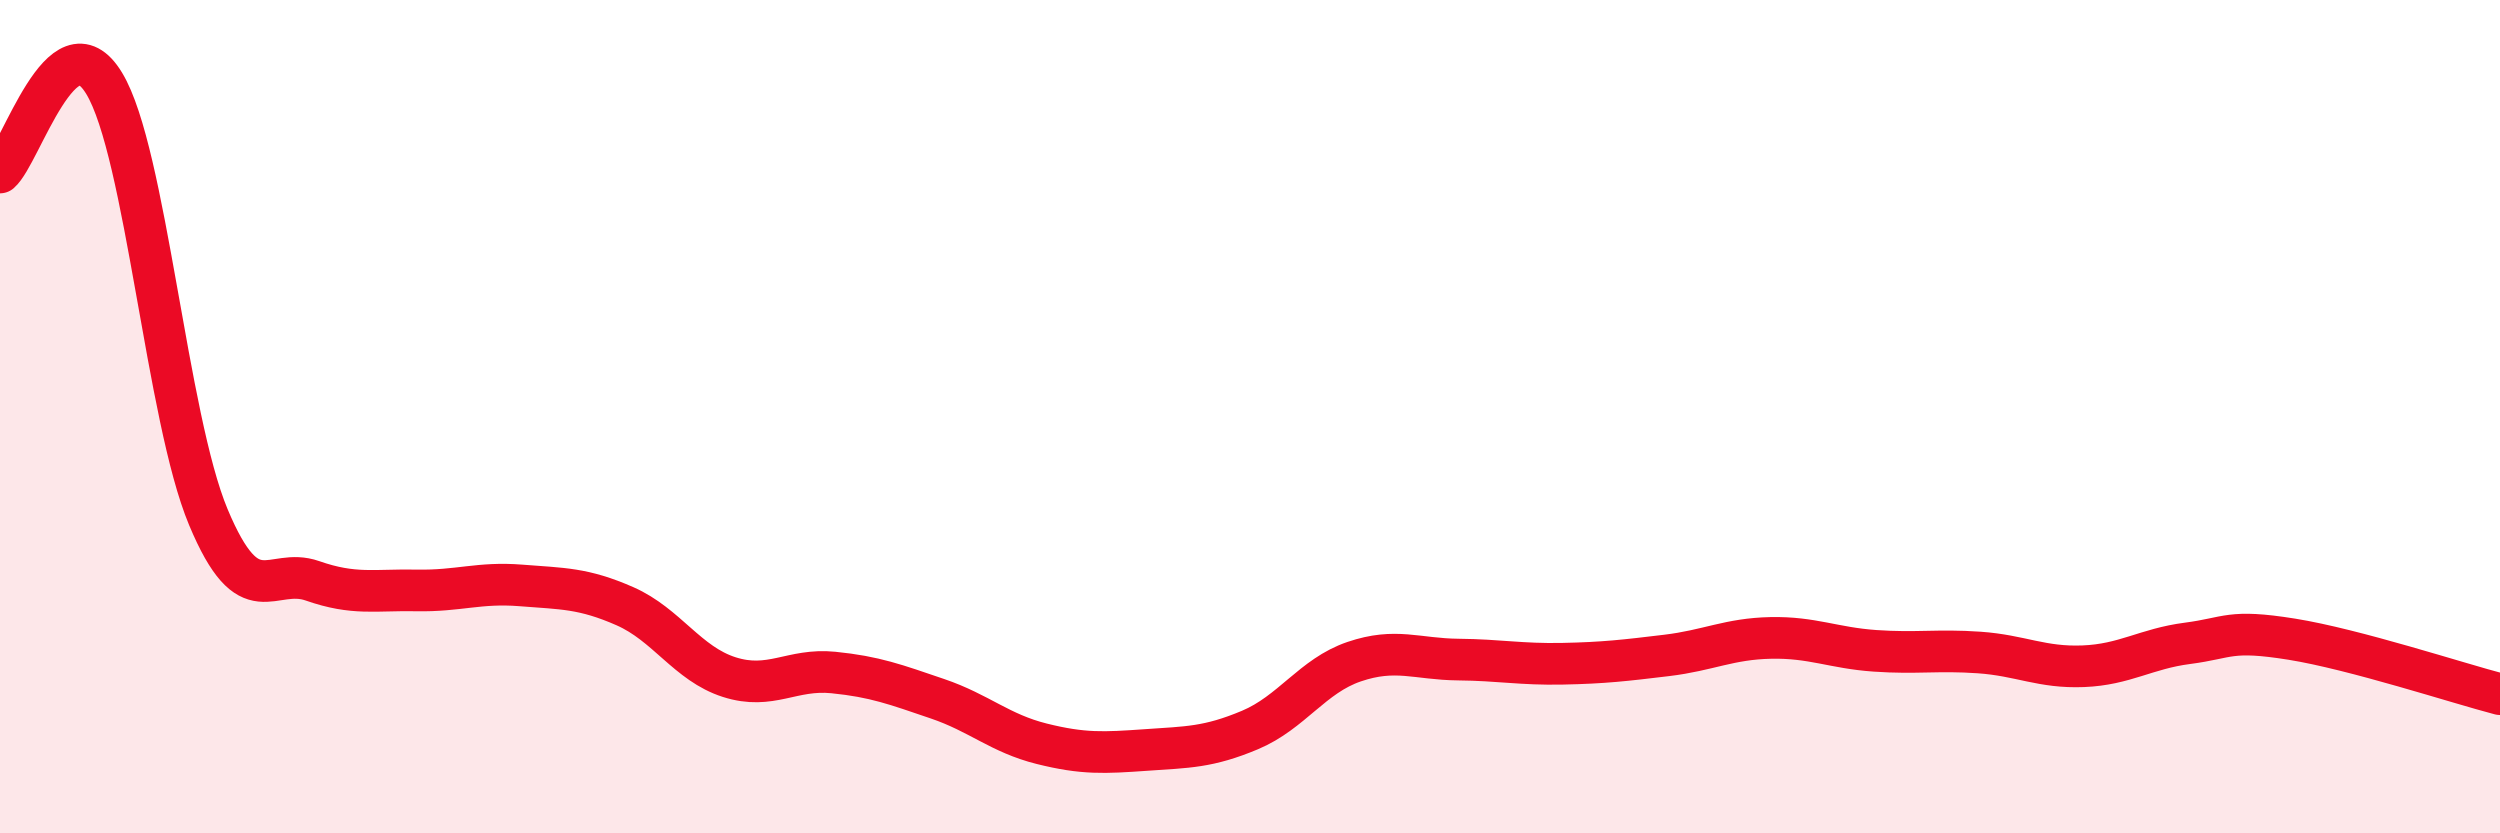
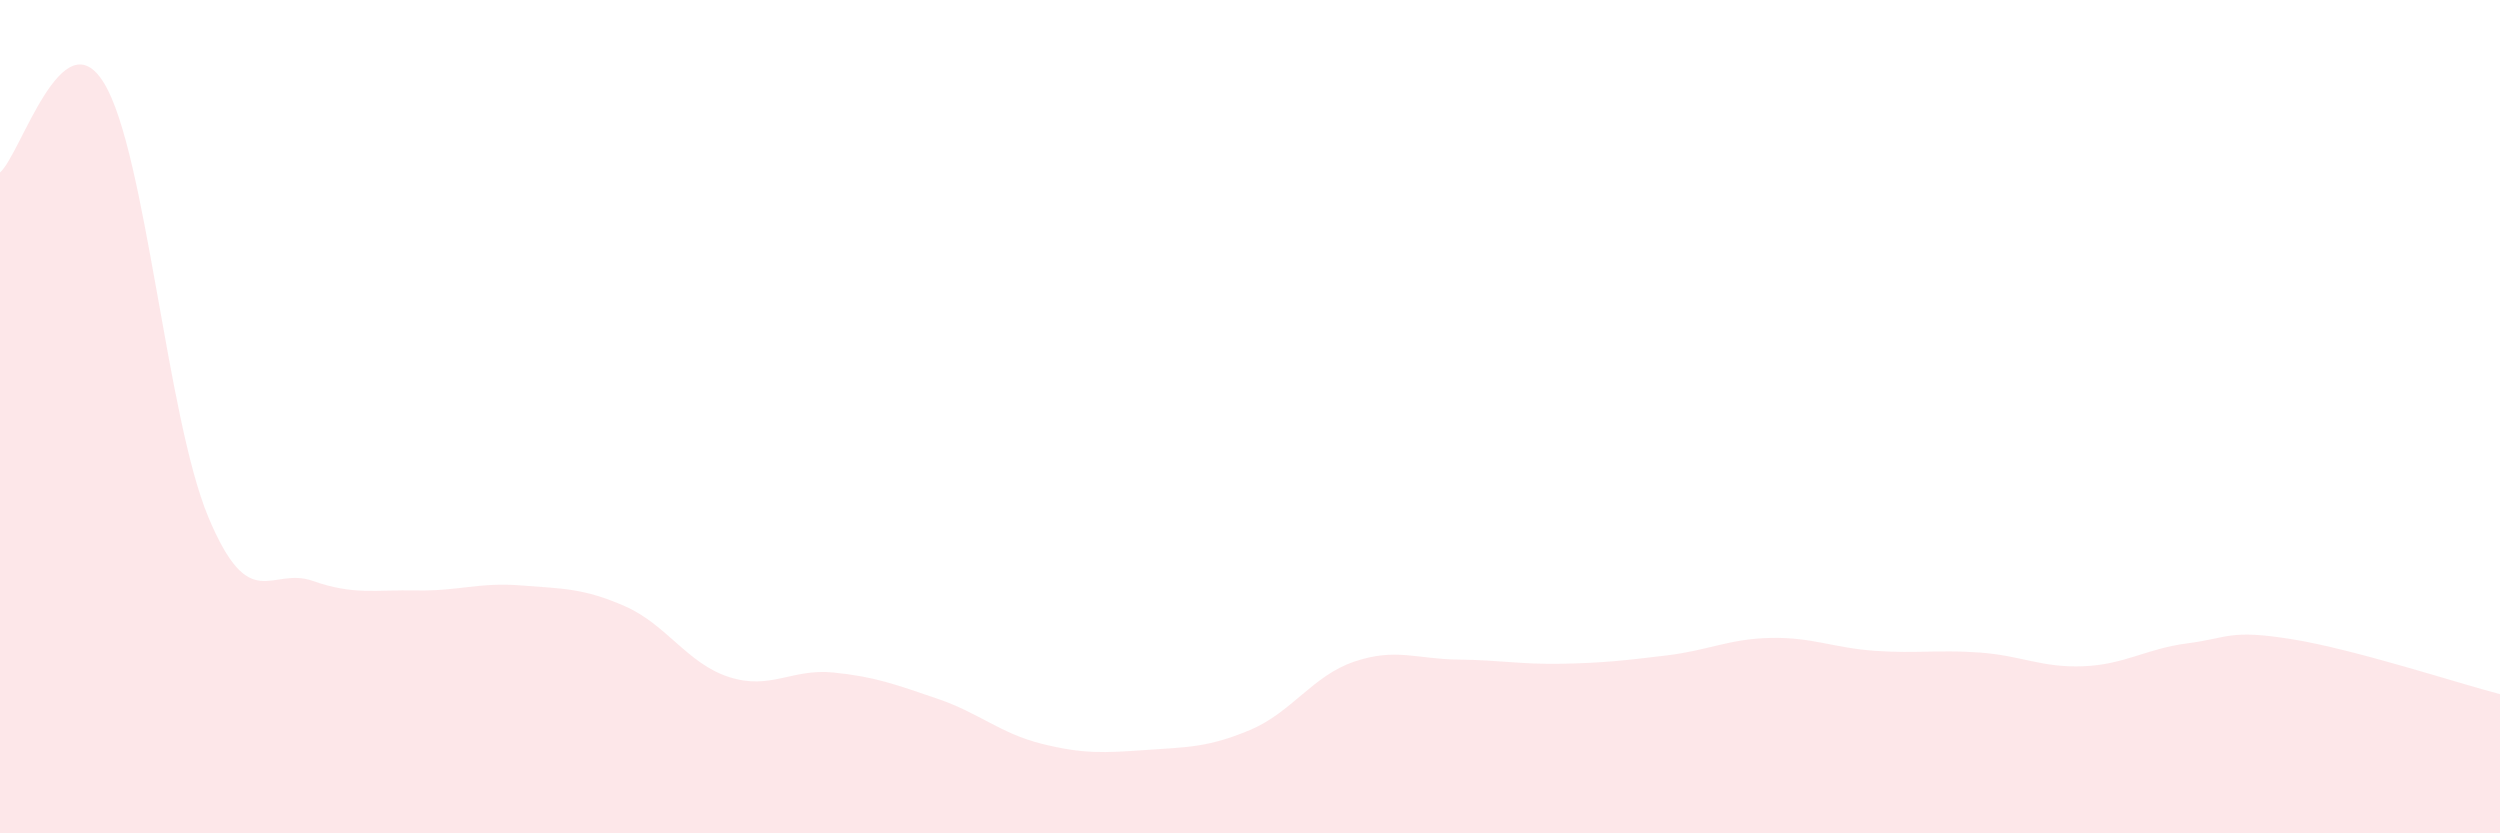
<svg xmlns="http://www.w3.org/2000/svg" width="60" height="20" viewBox="0 0 60 20">
  <path d="M 0,4.14 C 0.5,3.71 1.5,0.35 2.5,2 C 3.5,3.65 4,10.02 5,12.41 C 6,14.8 6.5,13.59 7.5,13.94 C 8.5,14.29 9,14.15 10,14.17 C 11,14.19 11.5,13.97 12.5,14.05 C 13.5,14.13 14,14.11 15,14.55 C 16,14.99 16.5,15.93 17.5,16.25 C 18.5,16.57 19,16.04 20,16.14 C 21,16.24 21.5,16.43 22.5,16.77 C 23.5,17.11 24,17.6 25,17.85 C 26,18.1 26.5,18.07 27.5,18 C 28.5,17.93 29,17.94 30,17.52 C 31,17.1 31.5,16.22 32.5,15.88 C 33.5,15.54 34,15.82 35,15.83 C 36,15.84 36.5,15.95 37.5,15.93 C 38.5,15.91 39,15.85 40,15.73 C 41,15.61 41.5,15.33 42.5,15.31 C 43.5,15.29 44,15.55 45,15.62 C 46,15.69 46.5,15.59 47.5,15.66 C 48.5,15.73 49,16.03 50,15.99 C 51,15.95 51.5,15.57 52.5,15.44 C 53.5,15.31 53.5,15.1 55,15.34 C 56.5,15.58 59,16.4 60,16.66L60 20L0 20Z" fill="#EB0A25" opacity="0.1" stroke-linecap="round" stroke-linejoin="round" />
-   <path d="M 0,4.14 C 0.5,3.71 1.5,0.35 2.5,2 C 3.5,3.65 4,10.02 5,12.41 C 6,14.8 6.5,13.59 7.5,13.94 C 8.5,14.29 9,14.15 10,14.17 C 11,14.19 11.5,13.97 12.5,14.05 C 13.5,14.13 14,14.11 15,14.55 C 16,14.99 16.5,15.93 17.5,16.25 C 18.5,16.57 19,16.04 20,16.14 C 21,16.24 21.5,16.43 22.5,16.77 C 23.5,17.11 24,17.6 25,17.85 C 26,18.1 26.5,18.07 27.5,18 C 28.5,17.93 29,17.94 30,17.52 C 31,17.1 31.5,16.22 32.5,15.88 C 33.5,15.54 34,15.82 35,15.83 C 36,15.84 36.5,15.95 37.5,15.93 C 38.5,15.91 39,15.85 40,15.73 C 41,15.61 41.5,15.33 42.5,15.31 C 43.5,15.29 44,15.55 45,15.62 C 46,15.69 46.5,15.59 47.5,15.66 C 48.5,15.73 49,16.03 50,15.99 C 51,15.95 51.5,15.57 52.5,15.44 C 53.5,15.31 53.5,15.1 55,15.34 C 56.5,15.58 59,16.4 60,16.66" stroke="#EB0A25" stroke-width="1" fill="none" stroke-linecap="round" stroke-linejoin="round" />
</svg>